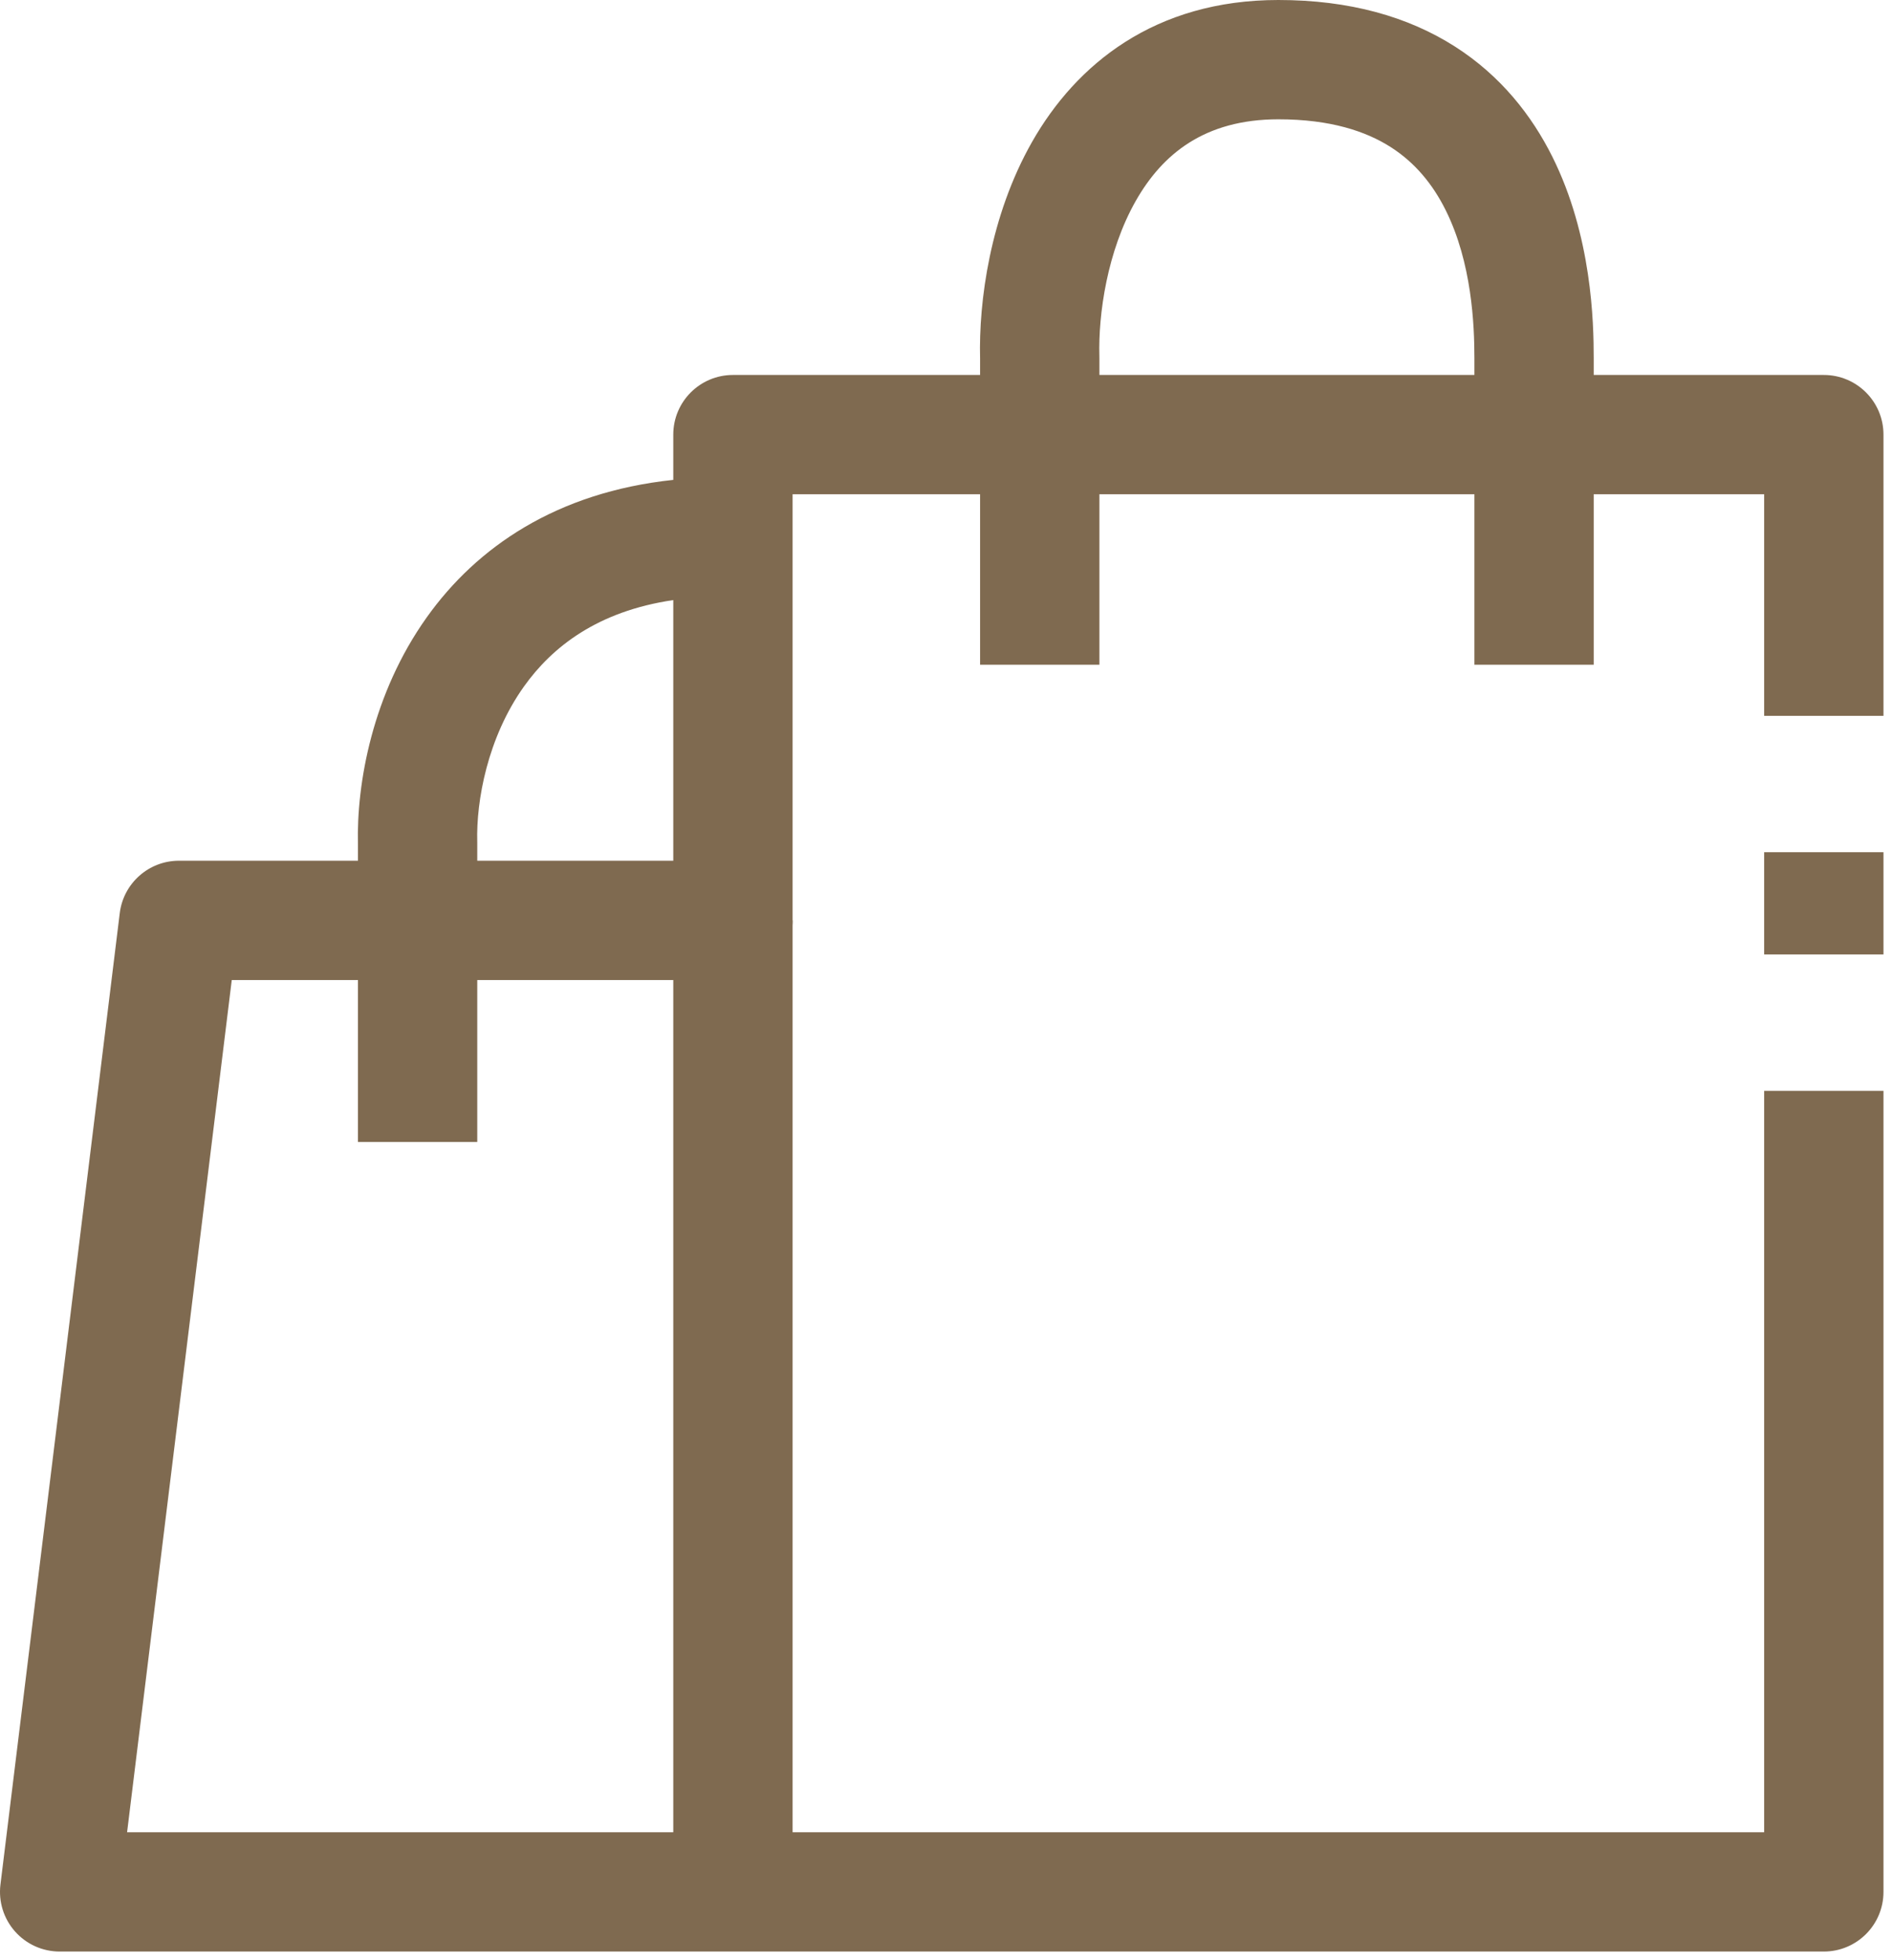
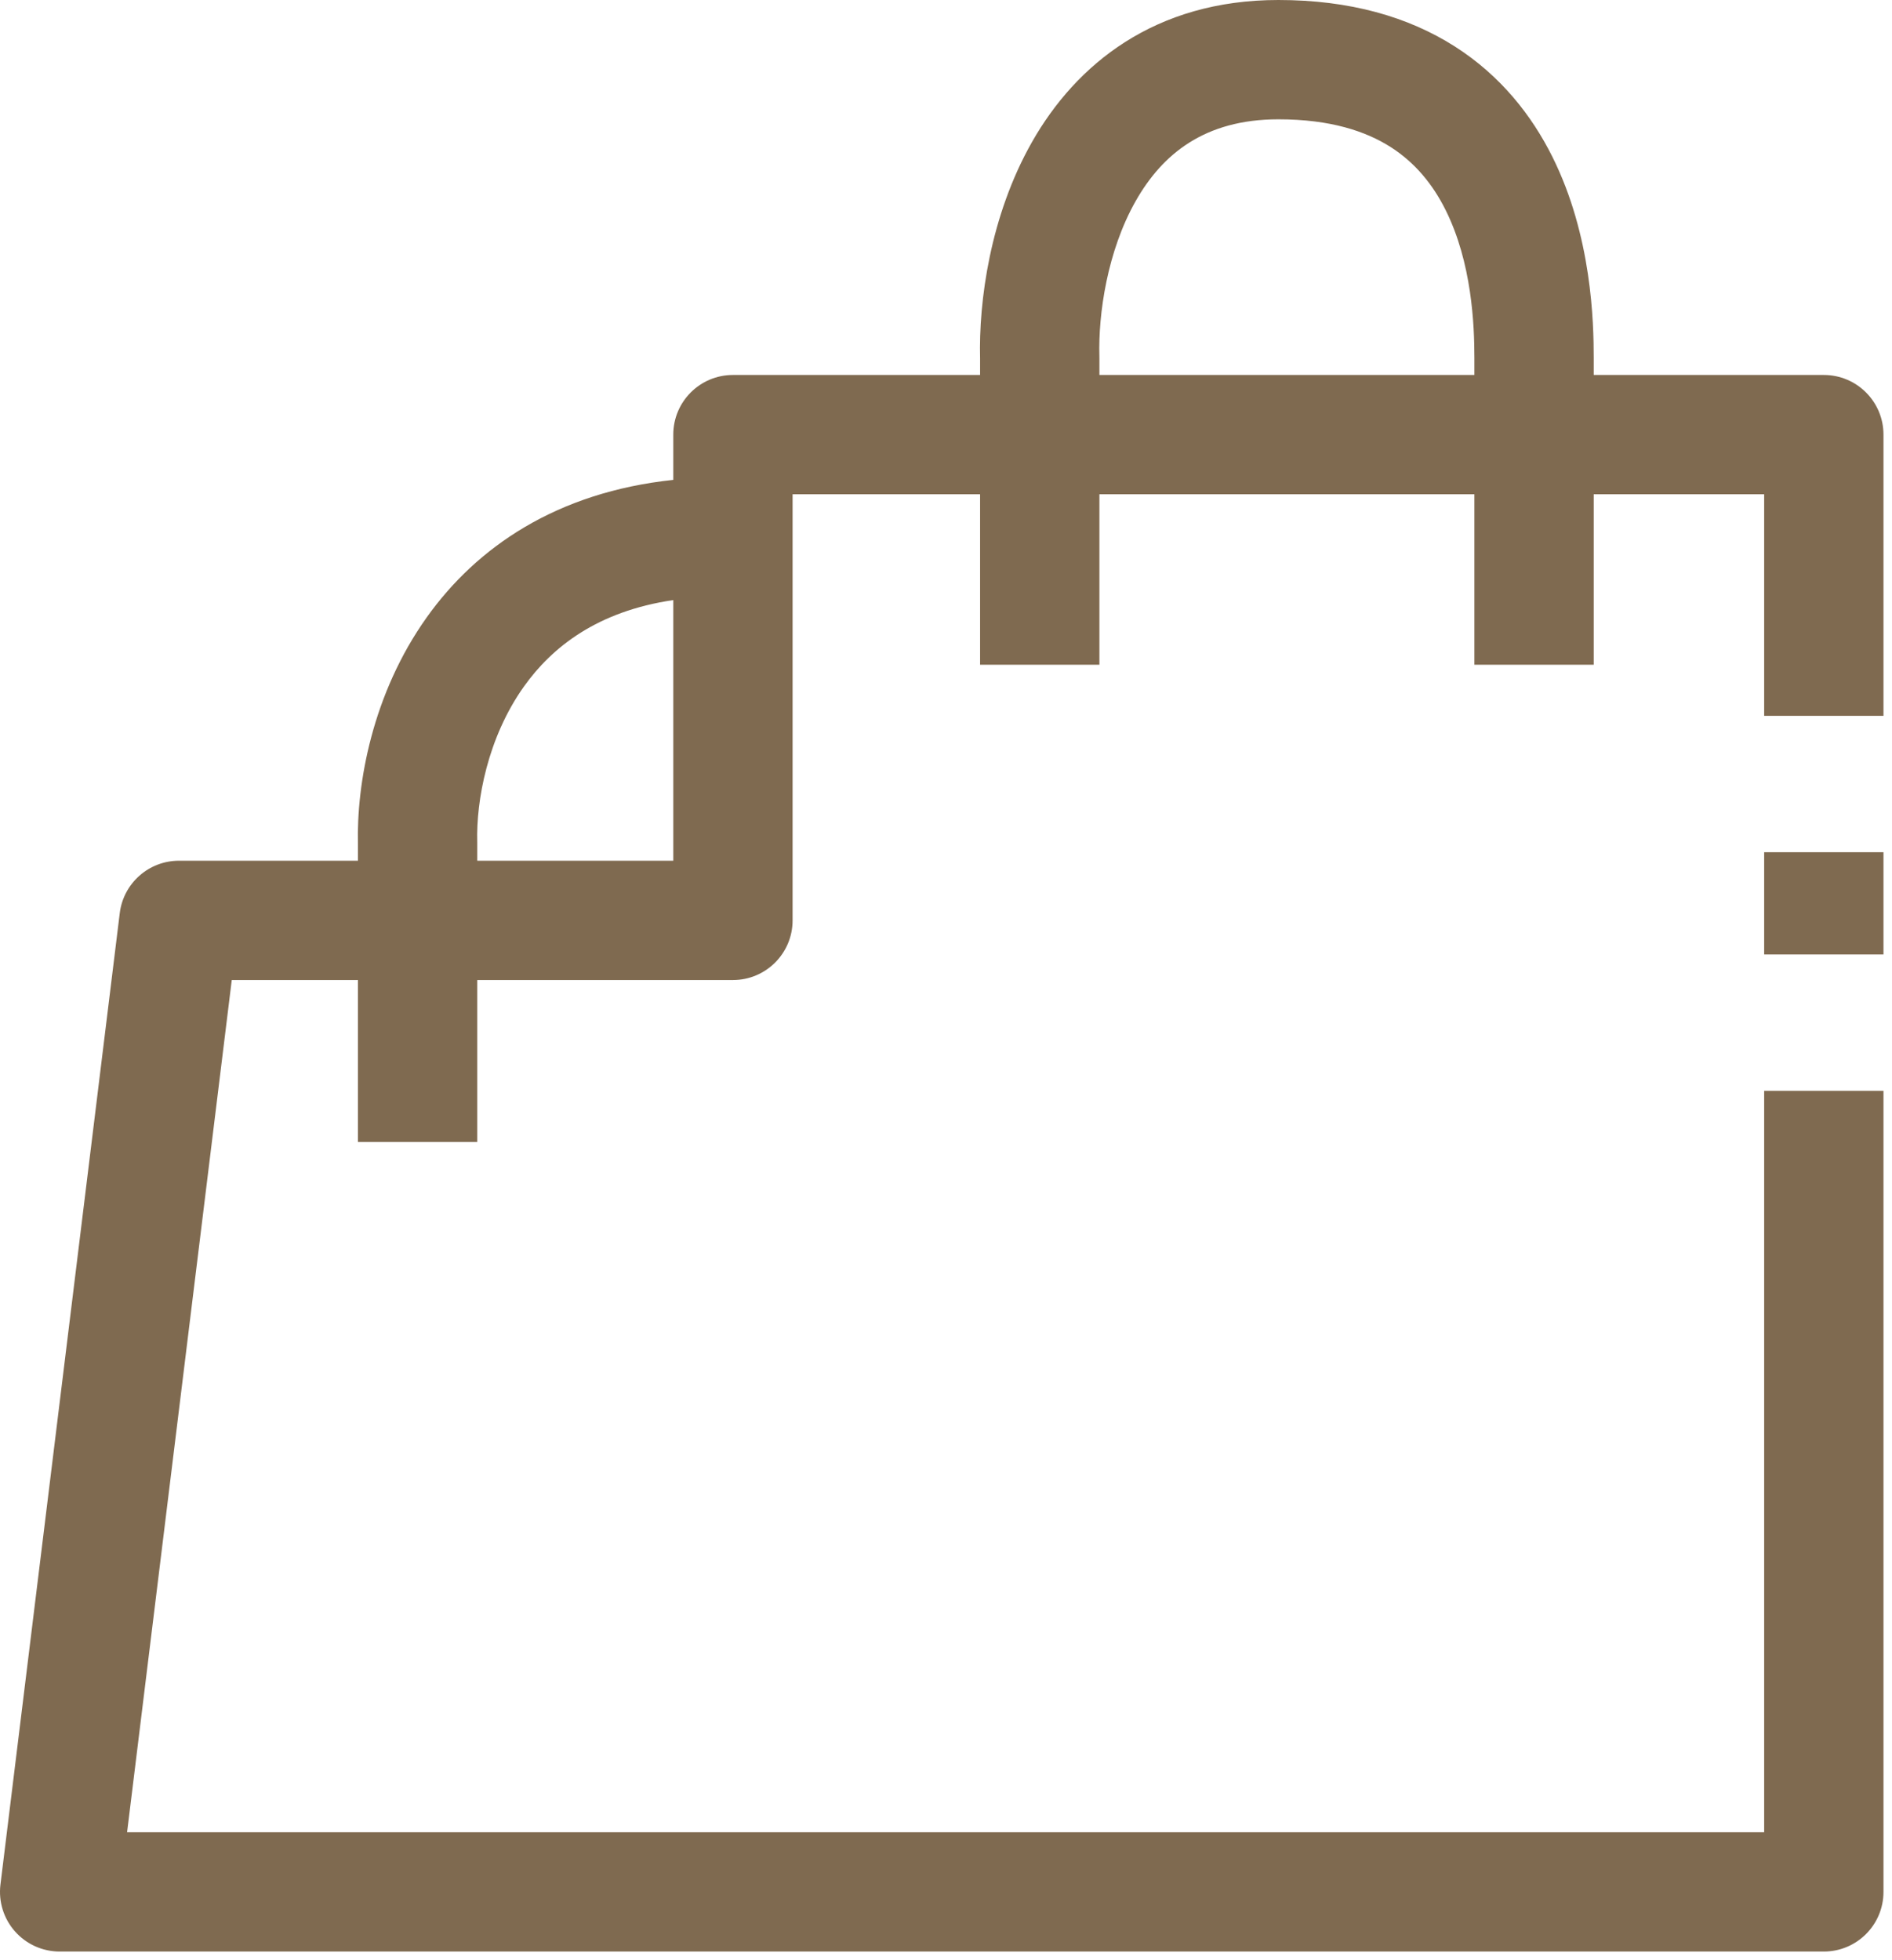
<svg xmlns="http://www.w3.org/2000/svg" fill="none" viewBox="0 0 111 115" height="115" width="111">
  <path fill="#7F6A50" d="M66.631 11.791C64.963 14.729 64.428 18.422 64.499 20.9C64.5 20.933 64.5 20.967 64.5 21V22H86.5V21.996V21.971V21.946V21.921V21.896V21.871V21.846V21.822V21.798V21.773V21.75V21.726V21.702V21.678V21.655V21.631V21.608V21.585V21.562V21.54V21.517V21.494V21.472V21.45V21.428V21.406V21.384V21.363V21.341V21.32V21.299V21.278V21.257V21.236V21.216V21.195V21.175V21.155V21.135V21.115V21.096V21.076V21.057V21.038V21.019V21C86.5 19.074 86.355 15.41 84.807 12.315C84.064 10.828 83.032 9.548 81.581 8.624C80.139 7.706 78.064 7 75 7C70.657 7 68.184 9.057 66.631 11.791ZM57.5 39V29H46.5V54C46.5 55.933 44.933 57.5 43 57.5H28V67H21V57.5H13.597L7.456 107.5H103.5V64H110.5V111C110.5 112.933 108.933 114.5 107 114.5H3.5C2.497 114.5 1.543 114.07 0.879 113.319C0.214 112.568 -0.096 111.568 0.026 110.573L7.026 53.573C7.242 51.819 8.732 50.5 10.5 50.5H21V49.546C20.911 45.971 21.843 40.703 25.037 36.22C27.97 32.101 32.652 28.882 39.5 28.155V25.5C39.5 23.567 41.067 22 43 22H57.5V21.048C57.413 17.692 58.084 12.666 60.544 8.334C63.133 3.777 67.743 0 75 0C79.187 0 82.611 0.982 85.341 2.72C88.062 4.452 89.874 6.797 91.068 9.185C93.396 13.84 93.5 18.926 93.5 21V21.019V21.038V21.057V21.076V21.096V21.115V21.135V21.155V21.175V21.195V21.216V21.236V21.257V21.278V21.299V21.32V21.341V21.363V21.384V21.406V21.428V21.45V21.472V21.494V21.517V21.54V21.562V21.585V21.608V21.631V21.655V21.678V21.702V21.726V21.75V21.773V21.798V21.822V21.846V21.871V21.896V21.921V21.946V21.971V21.996V22H107C108.933 22 110.5 23.567 110.5 25.5V42H103.5V29H93.5V29.039V29.08V29.121V29.162V29.203V29.244V29.285V29.326V29.368V29.409V29.45V29.491V29.532V29.574V29.615V29.656V29.698V29.739V29.78V29.822V29.863V29.904V29.946V29.987V30.028V30.07V30.111V30.153V30.194V30.235V30.277V30.318V30.36V30.401V30.443V30.484V30.526V30.567V30.608V30.65V30.691V30.733V30.774V30.816V30.857V30.899V30.94V30.982V31.023V31.064V31.106V31.147V31.189V31.23V31.272V31.313V31.355V31.396V31.437V31.479V31.52V31.561V31.603V31.644V31.685V31.727V31.768V31.809V31.85V31.892V31.933V31.974V32.015V32.056V32.098V32.139V32.18V32.221V32.262V32.303V32.344V32.385V32.426V32.467V32.508V32.549V32.59V32.631V32.672V32.712V32.753V32.794V32.835V32.876V32.916V32.957V32.997V33.038V33.079V33.119V33.16V33.2V33.24V33.281V33.321V33.362V33.402V33.442V33.482V33.523V33.563V33.603V33.643V33.683V33.723V33.763V33.803V33.843V33.882V33.922V33.962V34.002V34.041V34.081V34.12V34.16V34.199V34.239V34.278V34.317V34.356V34.396V34.435V34.474V34.513V34.552V34.591V34.63V34.669V34.708V34.746V34.785V34.824V34.862V34.901V34.939V34.977V35.016V35.054V35.092V35.13V35.169V35.207V35.245V35.282V35.32V35.358V35.396V35.434V35.471V35.509V35.546V35.584V35.621V35.658V35.695V35.732V35.77V35.806V35.843V35.88V35.917V35.954V35.99V36.027V36.063V36.1V36.136V36.172V36.208V36.245V36.281V36.316V36.352V36.388V36.424V36.459V36.495V36.53V36.566V36.601V36.636V36.671V36.706V36.741V36.776V36.811V36.846V36.88V36.915V36.949V36.984V37.018V37.052V37.086V37.12V37.154V37.188V37.222V37.255V37.289V37.322V37.356V37.389V37.422V37.455V37.488V37.521V37.554V37.586V37.619V37.651V37.684V37.716V37.748V37.78V37.812V37.844V37.876V37.907V37.939V37.97V38.002V38.033V38.064V38.095V38.126V38.157V38.187V38.218V38.248V38.279V38.309V38.339V38.369V38.399V38.429V38.459V38.488V38.517V38.547V38.576V38.605V38.634V38.663V38.692V38.72V38.749V38.777V38.806V38.834V38.862V38.89V38.917V38.945V38.973V39H86.5V38.973V38.945V38.917V38.89V38.862V38.834V38.806V38.777V38.749V38.72V38.692V38.663V38.634V38.605V38.576V38.547V38.517V38.488V38.459V38.429V38.399V38.369V38.339V38.309V38.279V38.248V38.218V38.187V38.157V38.126V38.095V38.064V38.033V38.002V37.97V37.939V37.907V37.876V37.844V37.812V37.78V37.748V37.716V37.684V37.651V37.619V37.586V37.554V37.521V37.488V37.455V37.422V37.389V37.356V37.322V37.289V37.255V37.222V37.188V37.154V37.12V37.086V37.052V37.018V36.984V36.949V36.915V36.88V36.846V36.811V36.776V36.741V36.706V36.671V36.636V36.601V36.566V36.53V36.495V36.459V36.424V36.388V36.352V36.316V36.281V36.245V36.208V36.172V36.136V36.1V36.063V36.027V35.99V35.954V35.917V35.88V35.843V35.806V35.77V35.732V35.695V35.658V35.621V35.584V35.546V35.509V35.471V35.434V35.396V35.358V35.32V35.282V35.245V35.207V35.169V35.13V35.092V35.054V35.016V34.977V34.939V34.901V34.862V34.824V34.785V34.746V34.708V34.669V34.63V34.591V34.552V34.513V34.474V34.435V34.396V34.356V34.317V34.278V34.239V34.199V34.16V34.12V34.081V34.041V34.002V33.962V33.922V33.882V33.843V33.803V33.763V33.723V33.683V33.643V33.603V33.563V33.523V33.482V33.442V33.402V33.362V33.321V33.281V33.24V33.2V33.16V33.119V33.079V33.038V32.997V32.957V32.916V32.876V32.835V32.794V32.753V32.712V32.672V32.631V32.59V32.549V32.508V32.467V32.426V32.385V32.344V32.303V32.262V32.221V32.18V32.139V32.098V32.056V32.015V31.974V31.933V31.892V31.85V31.809V31.768V31.727V31.685V31.644V31.603V31.561V31.52V31.479V31.437V31.396V31.355V31.313V31.272V31.23V31.189V31.147V31.106V31.064V31.023V30.982V30.94V30.899V30.857V30.816V30.774V30.733V30.691V30.65V30.608V30.567V30.526V30.484V30.443V30.401V30.36V30.318V30.277V30.235V30.194V30.153V30.111V30.07V30.028V29.987V29.946V29.904V29.863V29.822V29.78V29.739V29.698V29.656V29.615V29.574V29.532V29.491V29.45V29.409V29.368V29.326V29.285V29.244V29.203V29.162V29.121V29.08V29.039V29H64.5V39H57.5ZM110.5 56V50H103.5V56H110.5ZM28 50.5H39.5V35.208C35.057 35.86 32.394 37.956 30.738 40.28C28.605 43.275 27.931 46.979 27.999 49.403L28 49.441L28 49.466L28 49.5V50.5Z" clip-rule="evenodd" fill-rule="evenodd" />
-   <path stroke-width="7" stroke="#7F6A50" d="M43 54V111" />
</svg>